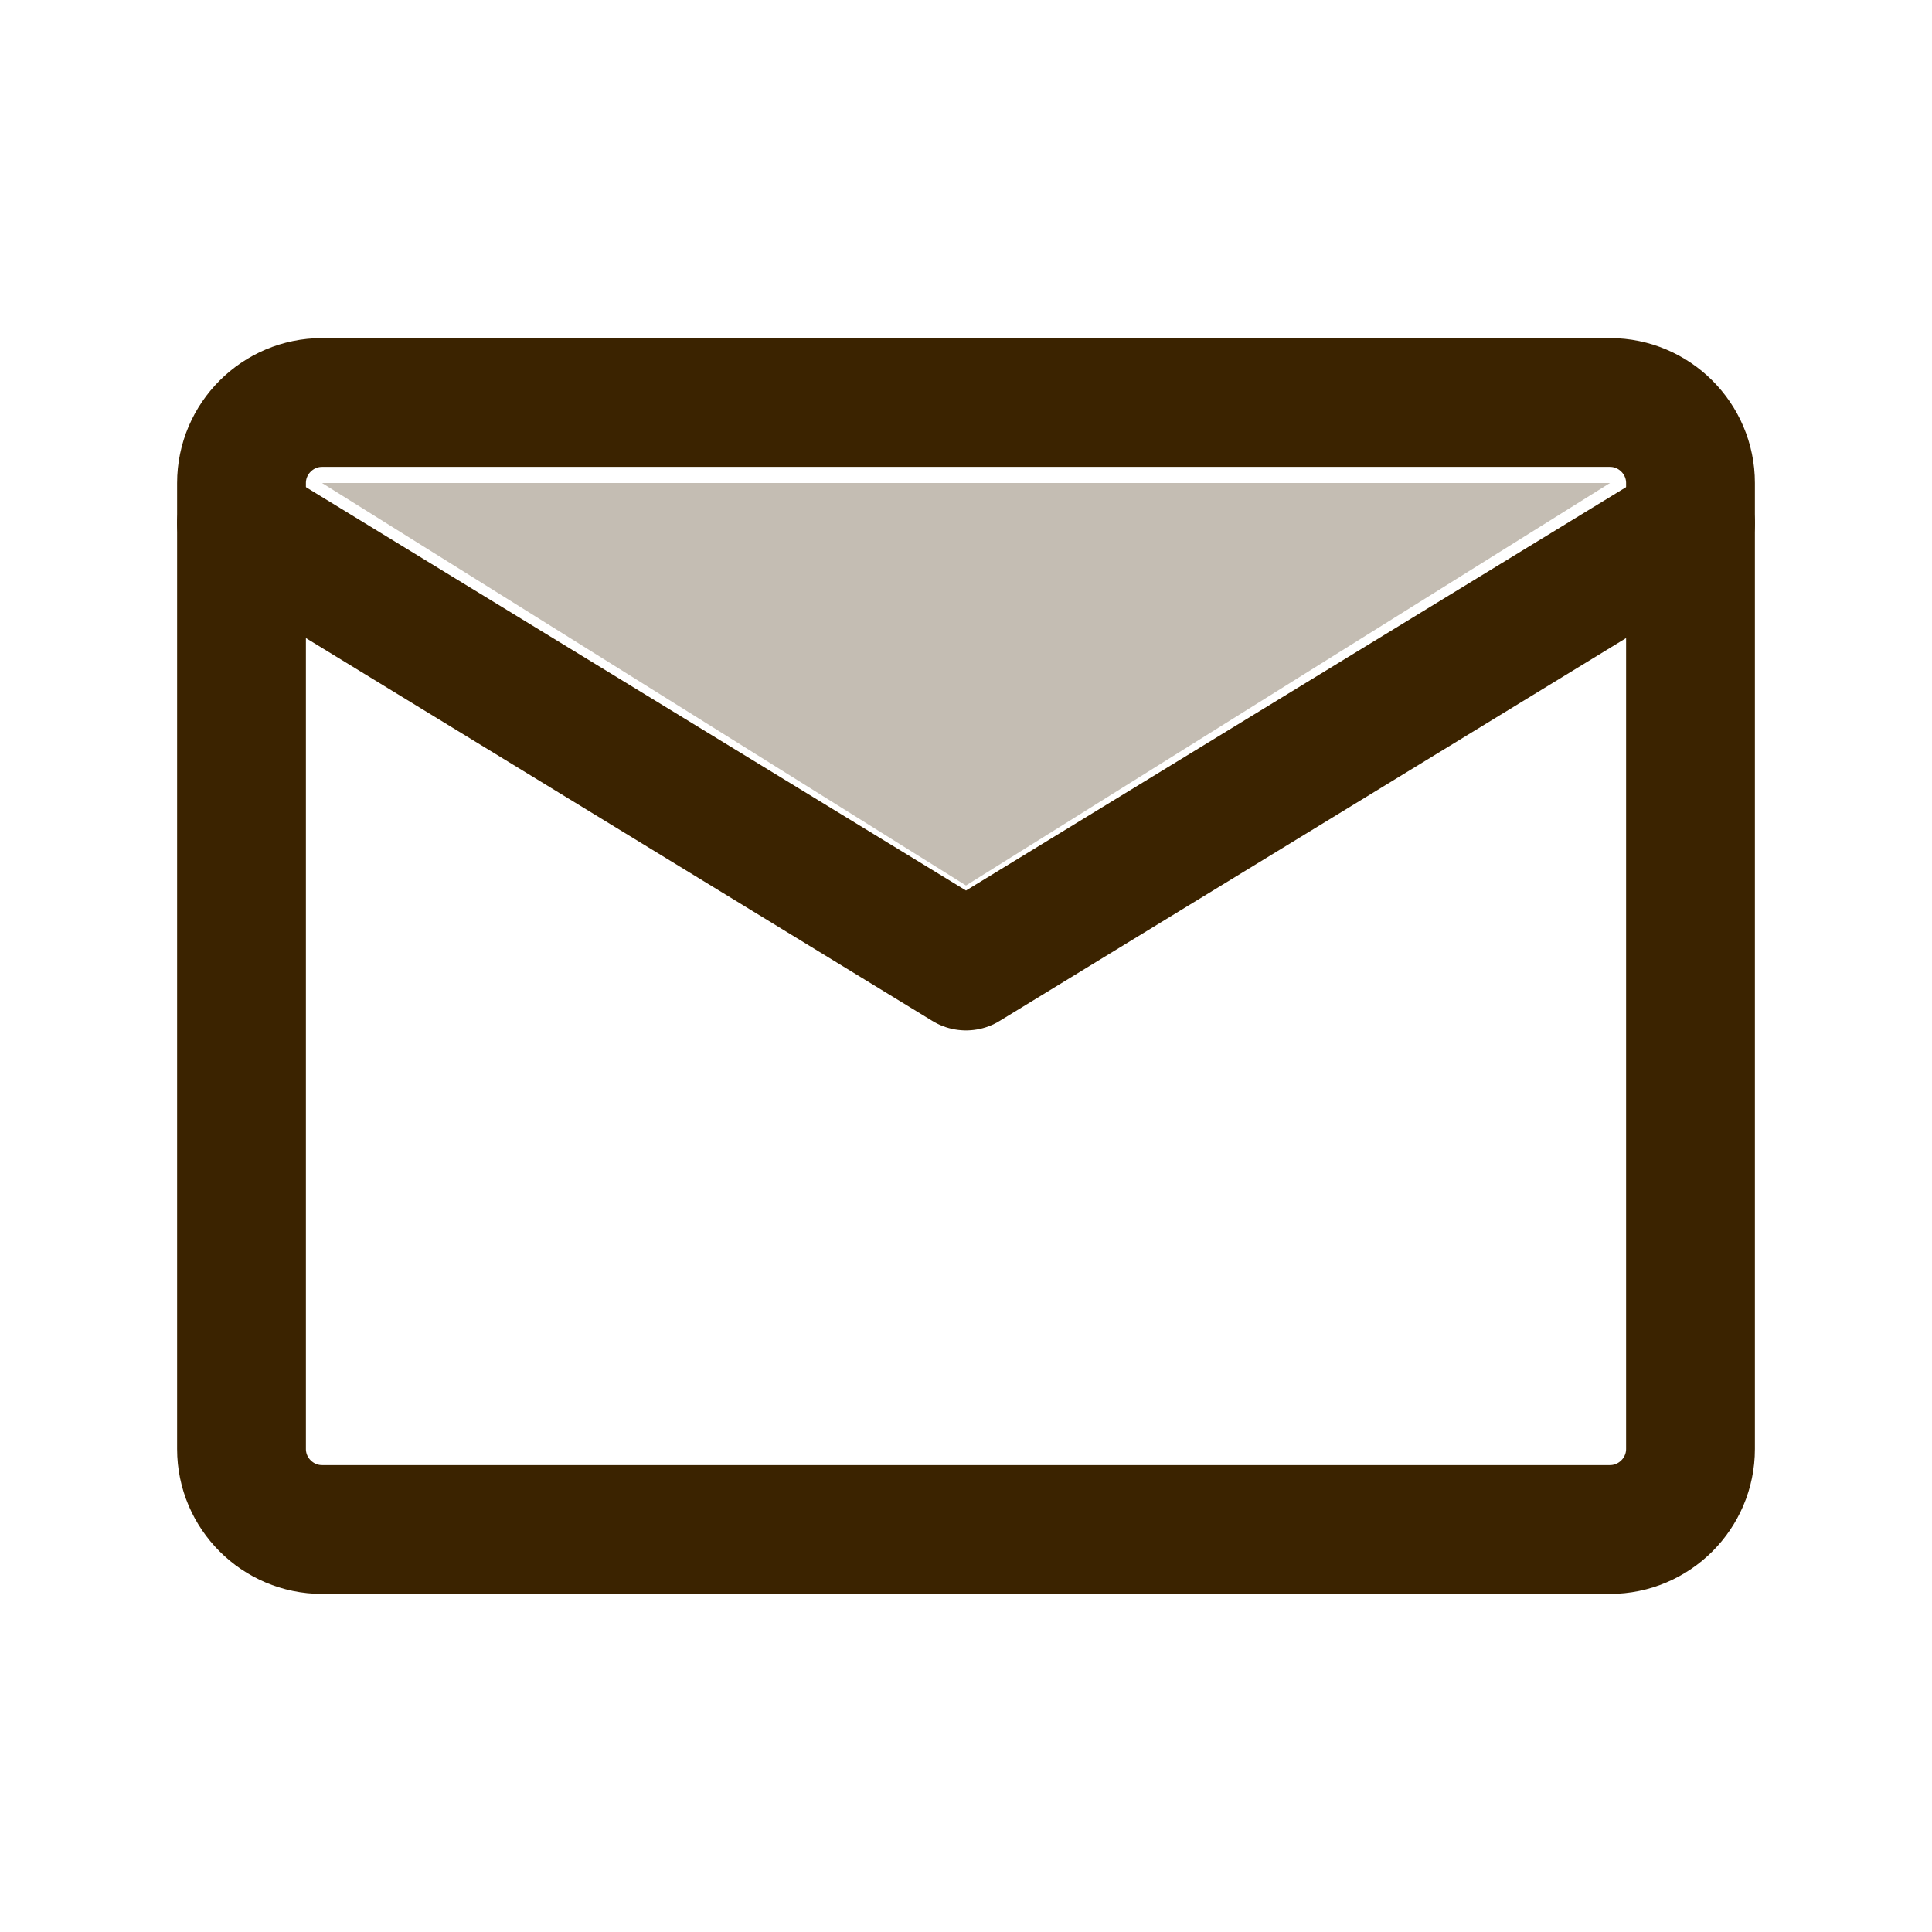
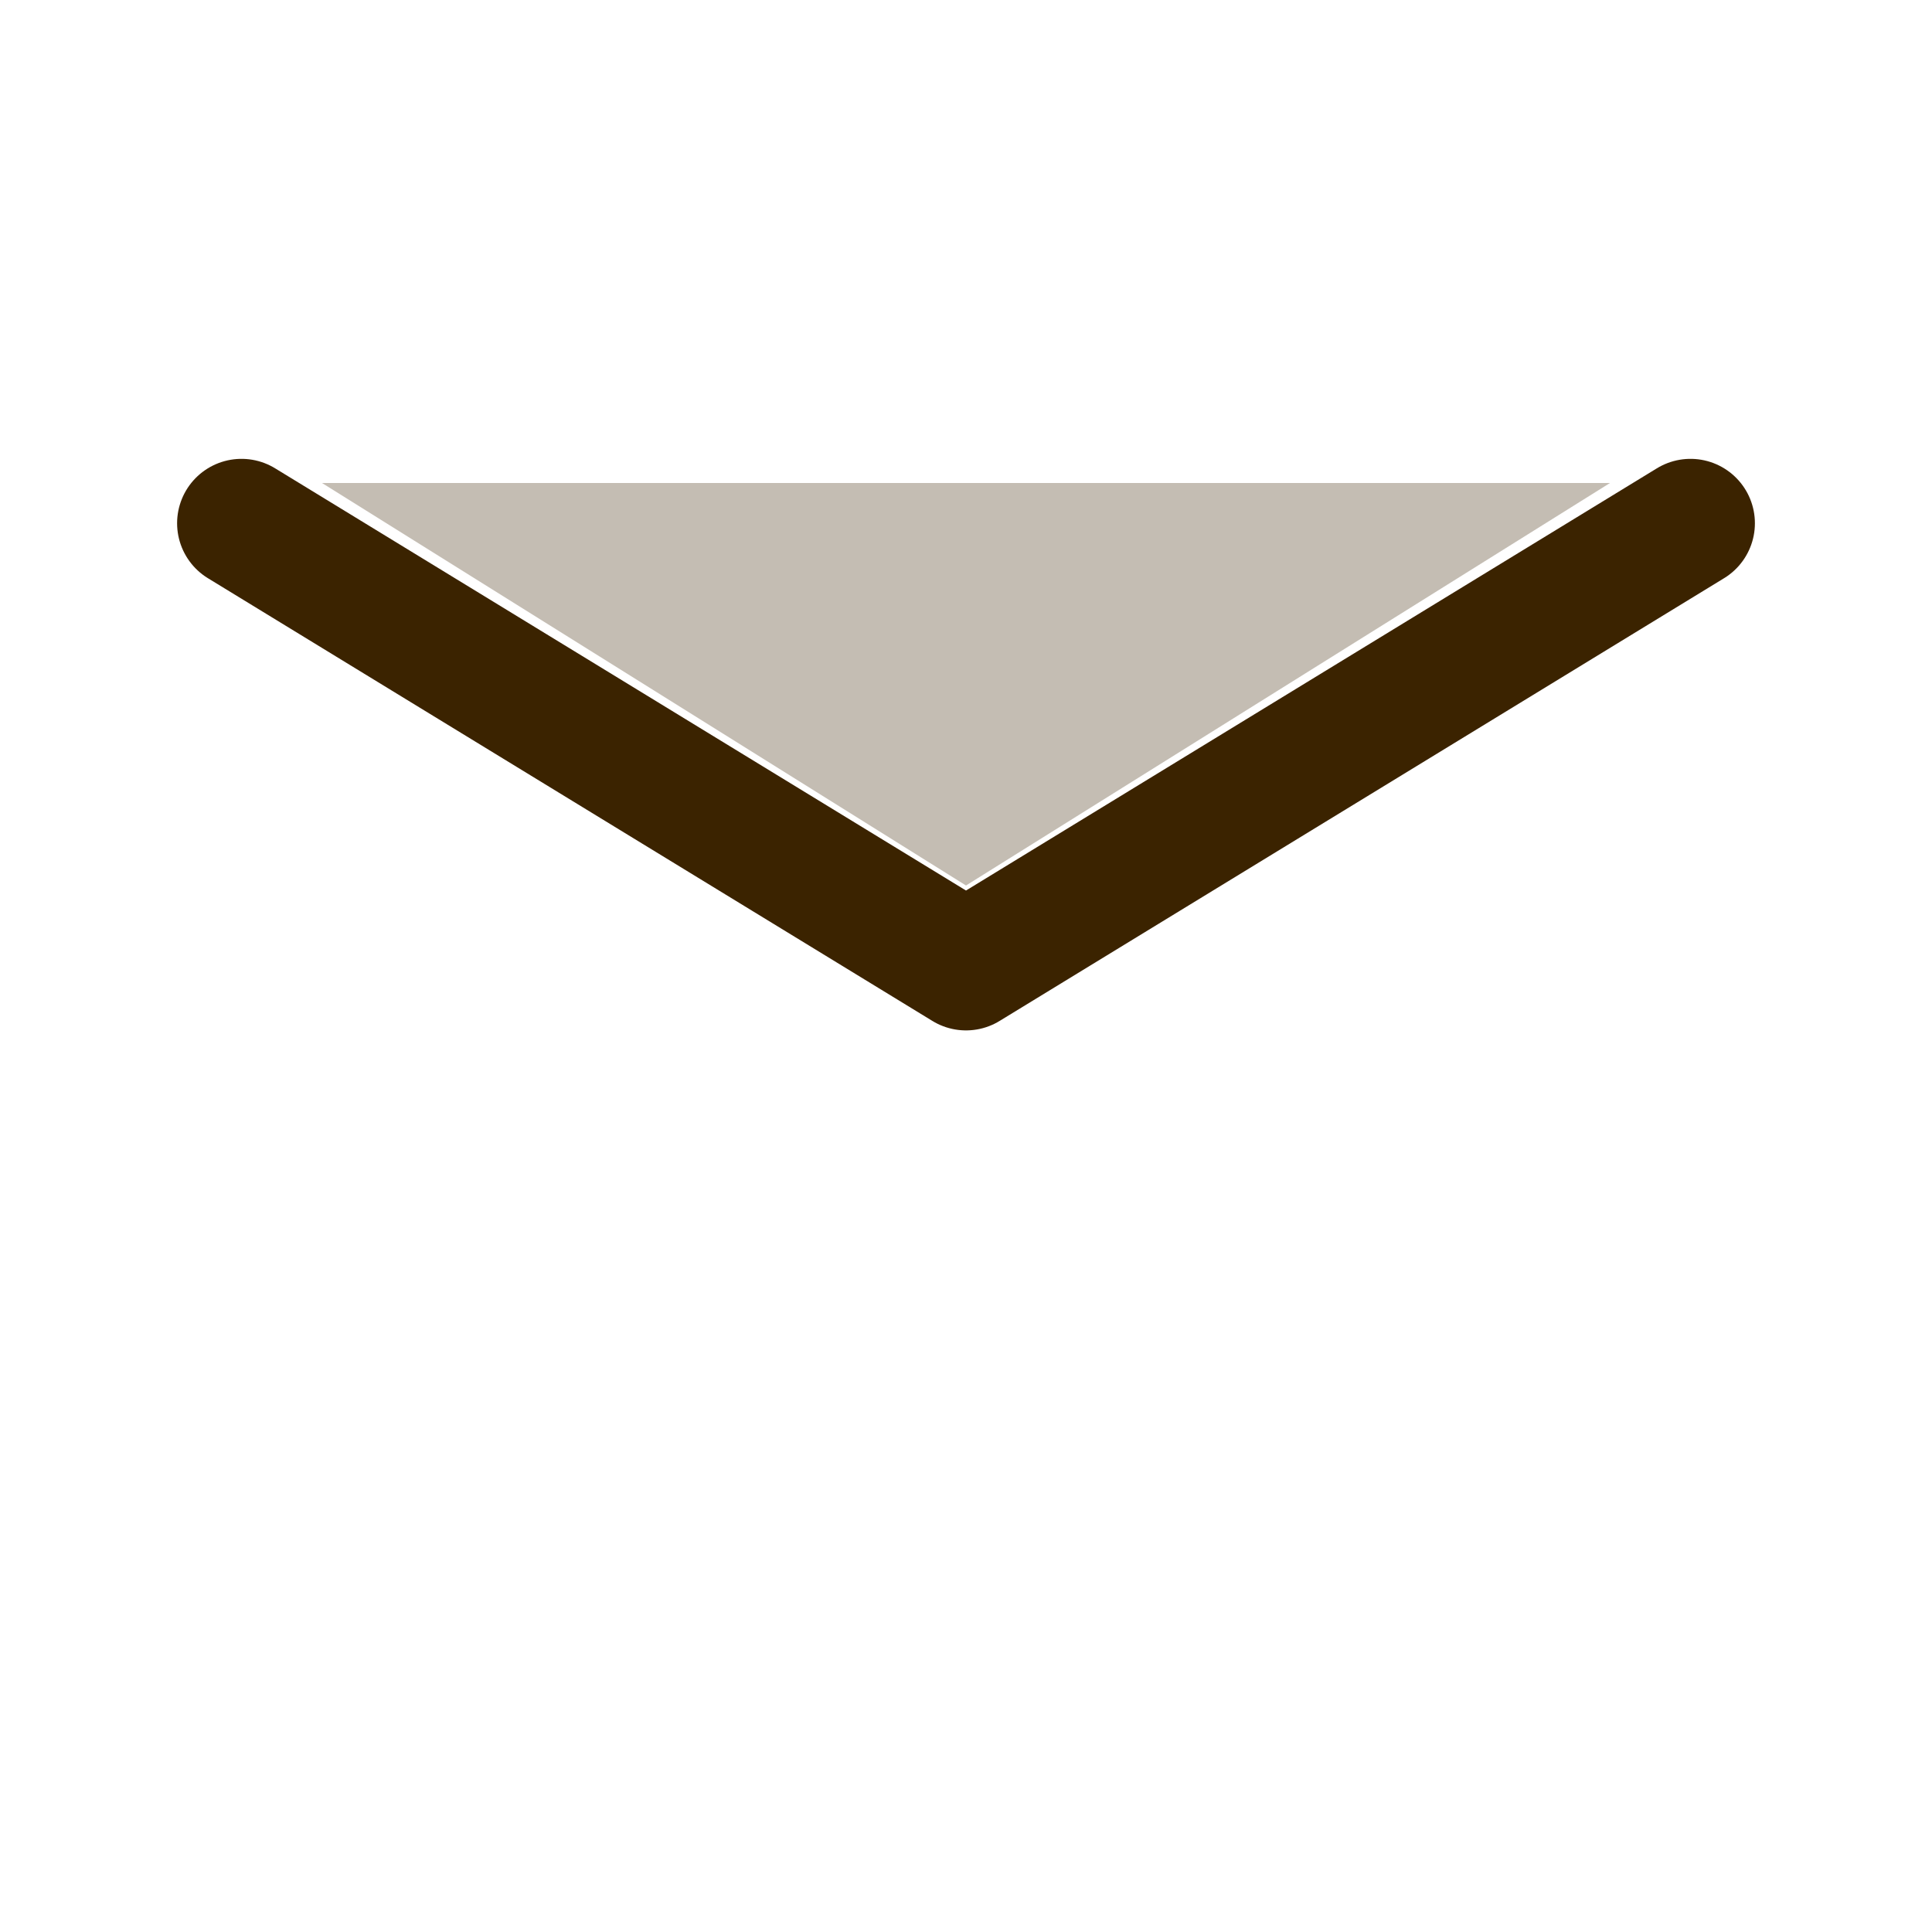
<svg xmlns="http://www.w3.org/2000/svg" width="30" height="30" viewBox="0 0 30 30" fill="none">
  <path d="M15 13.75L5 7.5H25L15 13.75Z" fill="#3B2300" fill-opacity="0.3" />
-   <path d="M5 6.25H25C25.688 6.25 26.25 6.812 26.25 7.5V22.5C26.25 23.188 25.688 23.75 25 23.75H5C4.312 23.75 3.75 23.188 3.75 22.5V7.5C3.75 6.812 4.312 6.25 5 6.25Z" stroke="#3B2300" stroke-width="2" stroke-linecap="round" stroke-linejoin="round" />
  <path d="M3.75 8.125L15 15L26.25 8.125" stroke="#3B2300" stroke-width="2" stroke-linecap="round" stroke-linejoin="round" />
</svg>